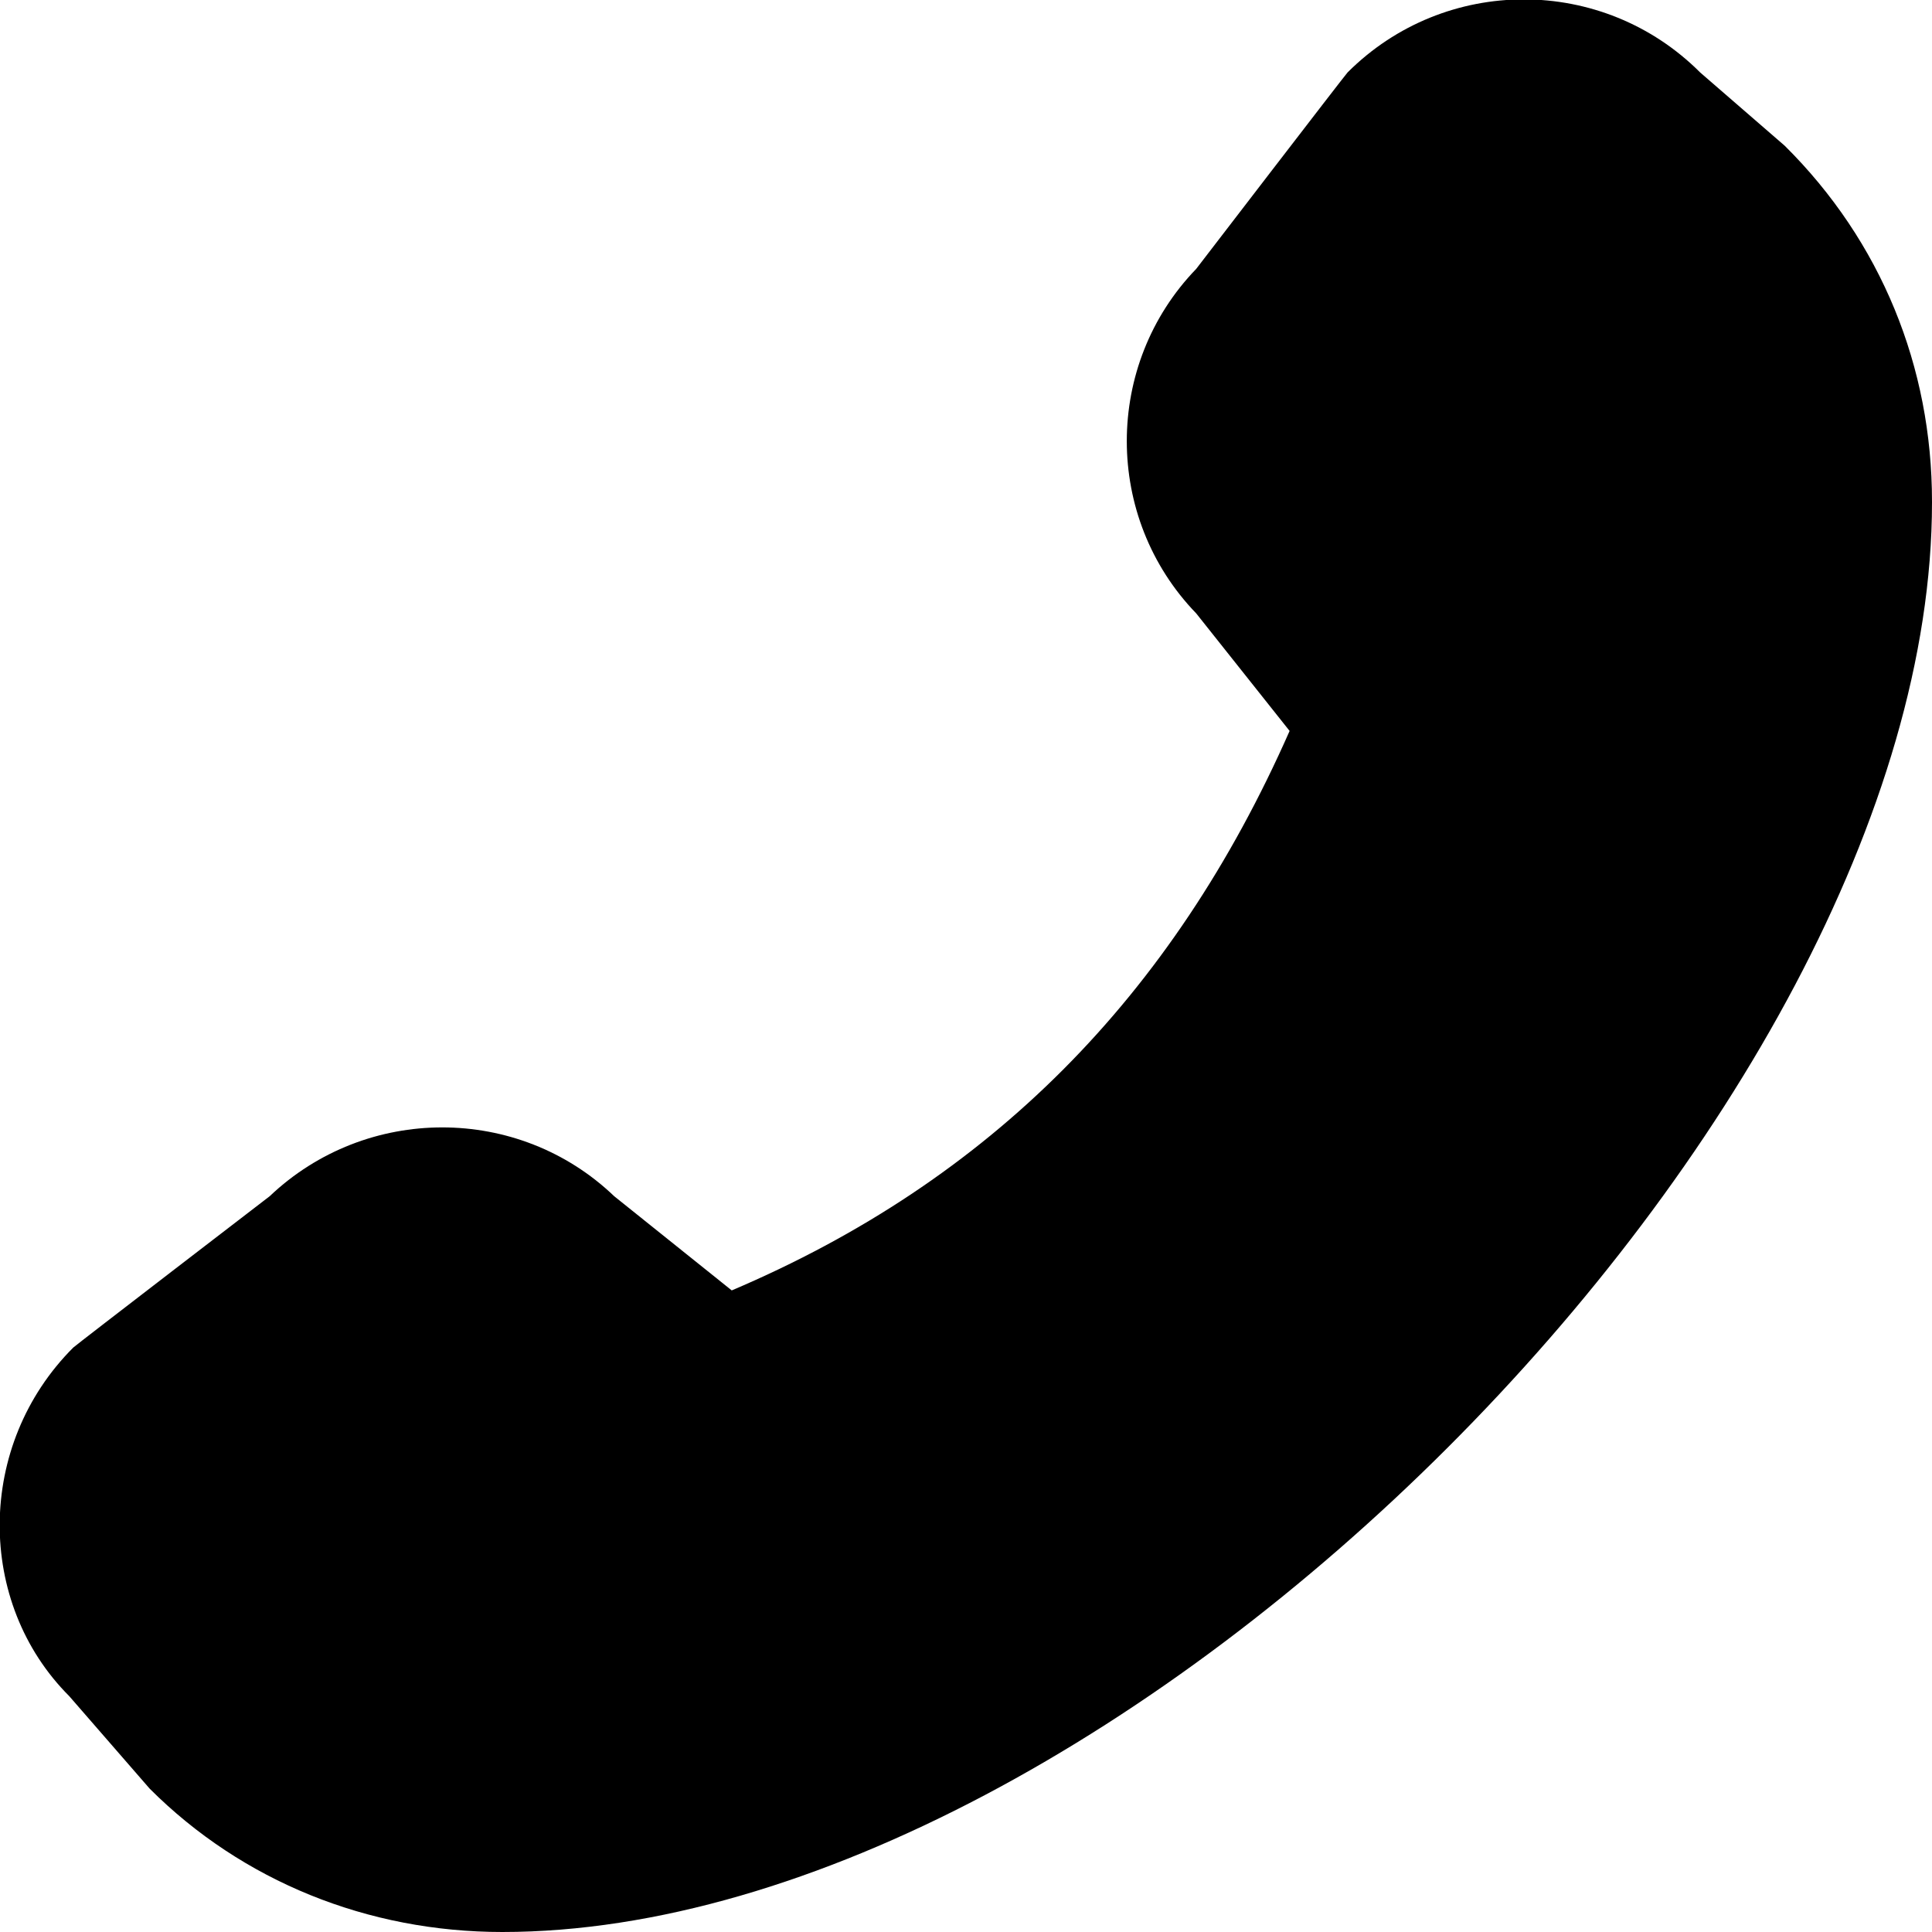
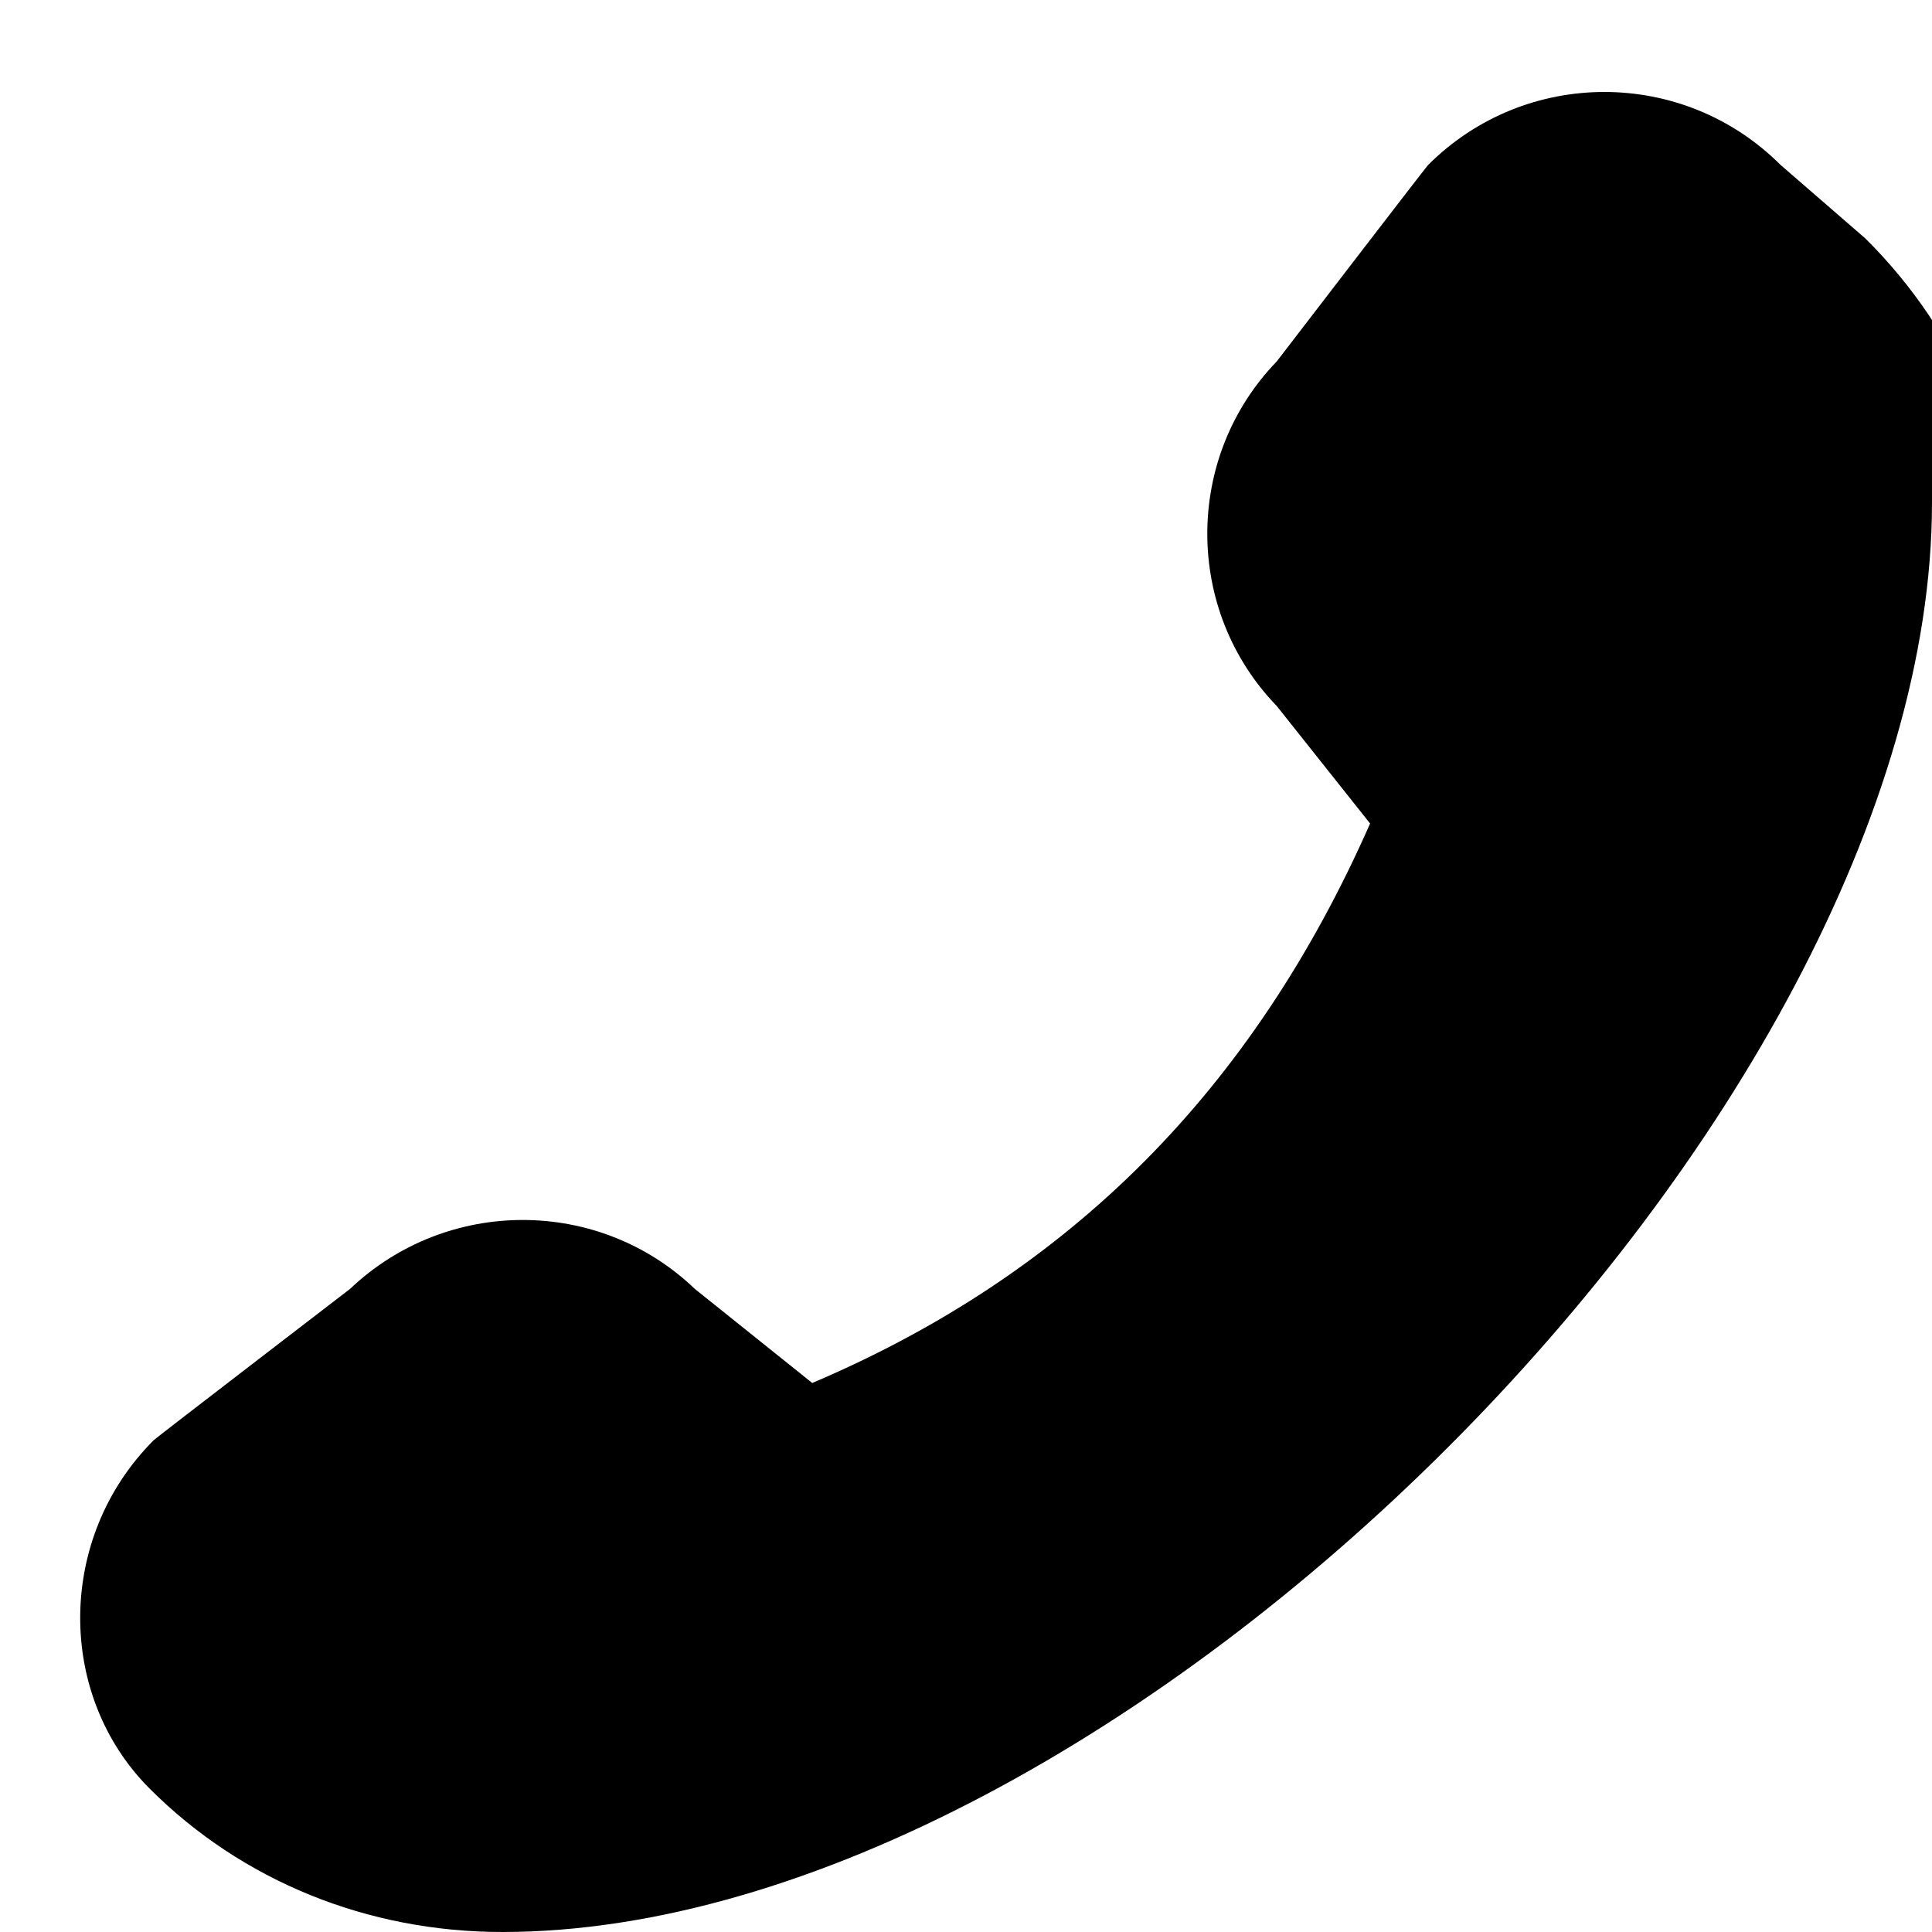
<svg xmlns="http://www.w3.org/2000/svg" id="Layer_1" data-name="Layer 1" viewBox="0 0 24 24" width="512" height="512">
-   <path d="M24,6.24c0,7.64-10.13,17.76-17.76,17.76-1.67,0-3.23-.63-4.38-1.78l-1-1.15c-1.16-1.16-1.16-3.12,.05-4.33,.03-.03,2.44-1.88,2.44-1.88,1.2-1.14,3.09-1.14,4.28,0l1.46,1.17c3.2-1.36,5.47-3.64,6.93-6.95l-1.16-1.46c-1.15-1.19-1.15-3.09,0-4.28,0,0,1.85-2.41,1.88-2.44,1.21-1.21,3.17-1.21,4.38,0l1.05,.91c1.2,1.19,1.83,2.75,1.83,4.42Z" />
+   <path d="M24,6.24c0,7.64-10.13,17.76-17.76,17.76-1.67,0-3.23-.63-4.38-1.78c-1.16-1.16-1.16-3.12,.05-4.33,.03-.03,2.44-1.88,2.44-1.88,1.2-1.14,3.09-1.14,4.28,0l1.46,1.17c3.2-1.36,5.47-3.64,6.93-6.95l-1.16-1.46c-1.15-1.19-1.15-3.09,0-4.28,0,0,1.85-2.41,1.88-2.44,1.21-1.21,3.17-1.21,4.38,0l1.05,.91c1.2,1.19,1.83,2.75,1.83,4.42Z" />
</svg>